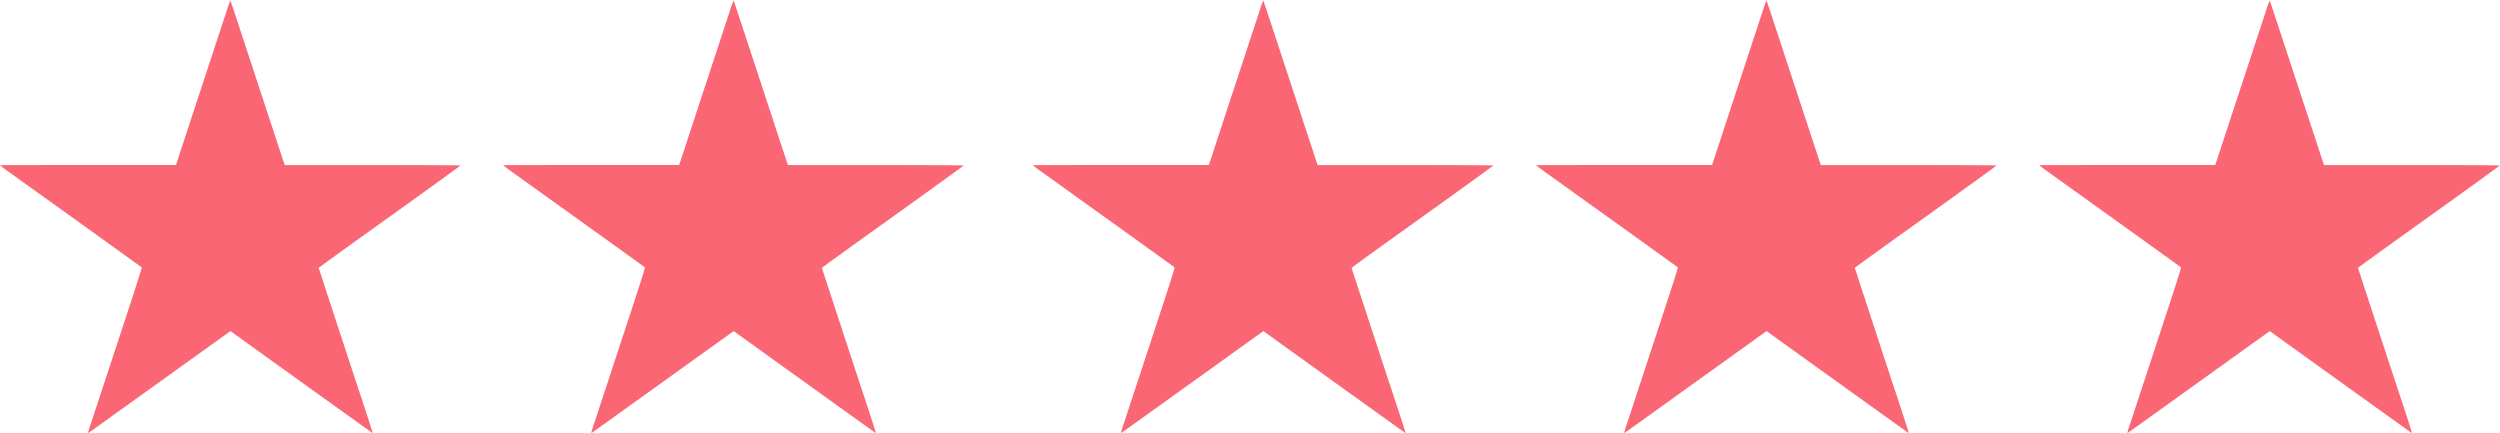
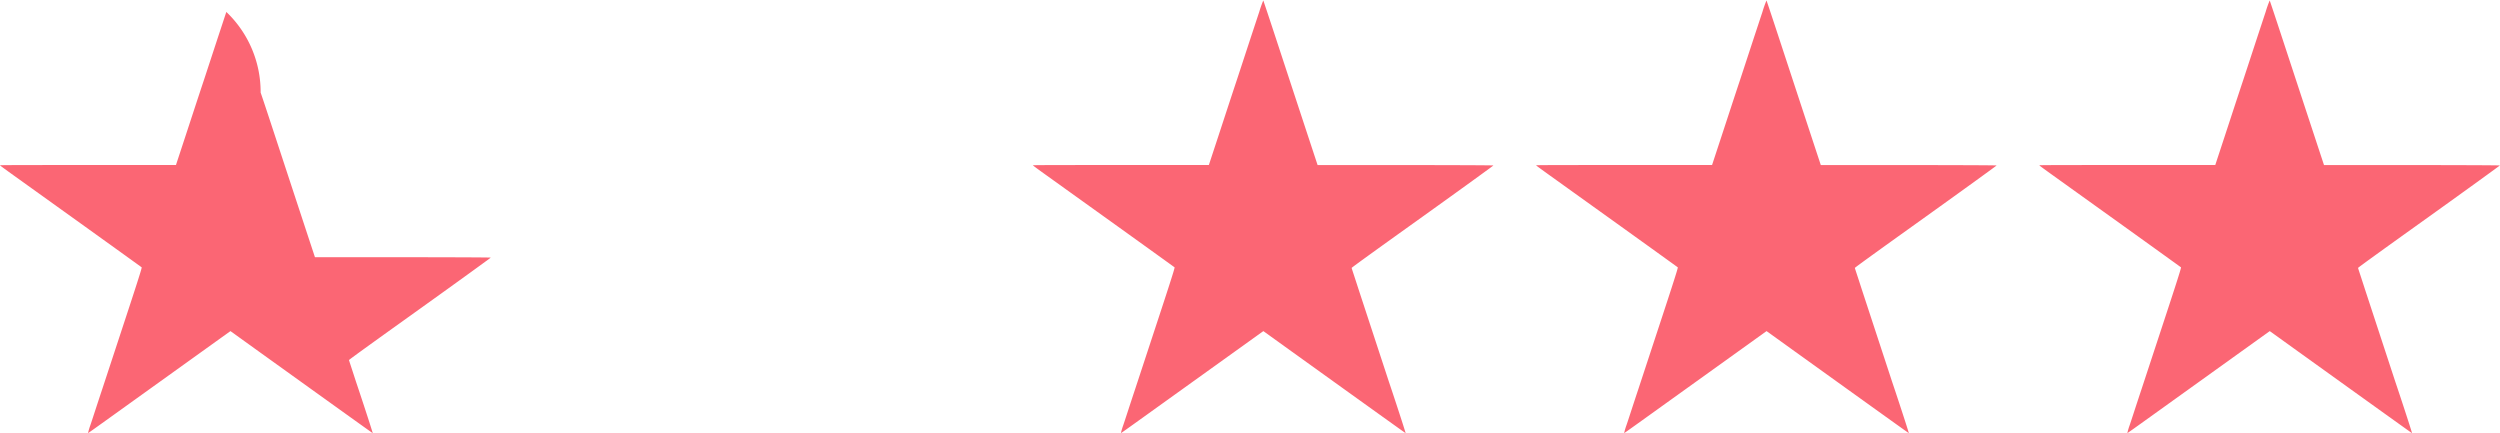
<svg xmlns="http://www.w3.org/2000/svg" id="etoile" width="94.395" height="16.35" viewBox="0 0 94.395 16.35">
-   <path id="Tracé_1087" data-name="Tracé 1087" d="M34.546-1160.762c-.085.254-.227.689-.32.968l-.525,1.6c-.2.6-.517,1.569-.708,2.151l-.349,1.061H29.321c-1.827,0-3.321,0-3.321.01s.239.183.532.393l2.658,1.906c1.17.84,2.138,1.537,2.152,1.549s.077-.132-.592,1.9c-.263.8-.485,1.475-.885,2.69-.2.6-.4,1.224-.454,1.378a2.383,2.383,0,0,0-.085.287c.01.008-.332.254,2.693-1.918l2.637-1.892.046-.032,1.073.772c3.447,2.476,4.3,3.086,4.3,3.082s-.065-.215-.149-.475-.3-.923-.487-1.476l-1.142-3.479c-.2-.62-.261-.793-.261-.81s1.2-.878,2.676-1.934,2.676-1.927,2.676-1.934-1.28-.014-3.32-.015l-3.318,0-.231-.7c-.127-.387-.383-1.163-.568-1.725l-.789-2.4c-.249-.759-.458-1.385-.463-1.39A4.177,4.177,0,0,0,34.546-1160.762Z" transform="translate(-26 1161.213)" fill="#fb6674" />
-   <path id="Tracé_1088" data-name="Tracé 1088" d="M34.546-1160.762c-.085.254-.227.689-.32.968l-.525,1.6c-.2.6-.517,1.569-.708,2.151l-.349,1.061H29.321c-1.827,0-3.321,0-3.321.01s.239.183.532.393l2.658,1.906c1.17.84,2.138,1.537,2.152,1.549s.077-.132-.592,1.9c-.263.8-.485,1.475-.885,2.69-.2.6-.4,1.224-.454,1.378a2.383,2.383,0,0,0-.085.287c.01.008-.332.254,2.693-1.918l2.637-1.892.046-.032,1.073.772c3.447,2.476,4.3,3.086,4.3,3.082s-.065-.215-.149-.475-.3-.923-.487-1.476l-1.142-3.479c-.2-.62-.261-.793-.261-.81s1.2-.878,2.676-1.934,2.676-1.927,2.676-1.934-1.28-.014-3.32-.015l-3.318,0-.231-.7c-.127-.387-.383-1.163-.568-1.725l-.789-2.4c-.249-.759-.458-1.385-.463-1.39A4.177,4.177,0,0,0,34.546-1160.762Z" transform="translate(-7 1161.213)" fill="#fb6674" />
+   <path id="Tracé_1087" data-name="Tracé 1087" d="M34.546-1160.762c-.085.254-.227.689-.32.968l-.525,1.6c-.2.6-.517,1.569-.708,2.151l-.349,1.061H29.321c-1.827,0-3.321,0-3.321.01s.239.183.532.393l2.658,1.906c1.17.84,2.138,1.537,2.152,1.549s.077-.132-.592,1.9c-.263.8-.485,1.475-.885,2.69-.2.6-.4,1.224-.454,1.378a2.383,2.383,0,0,0-.085.287c.01.008-.332.254,2.693-1.918l2.637-1.892.046-.032,1.073.772c3.447,2.476,4.3,3.086,4.3,3.082s-.065-.215-.149-.475-.3-.923-.487-1.476c-.2-.62-.261-.793-.261-.81s1.2-.878,2.676-1.934,2.676-1.927,2.676-1.934-1.28-.014-3.32-.015l-3.318,0-.231-.7c-.127-.387-.383-1.163-.568-1.725l-.789-2.4c-.249-.759-.458-1.385-.463-1.39A4.177,4.177,0,0,0,34.546-1160.762Z" transform="translate(-26 1161.213)" fill="#fb6674" />
  <path id="Tracé_1089" data-name="Tracé 1089" d="M34.546-1160.762c-.085.254-.227.689-.32.968l-.525,1.6c-.2.6-.517,1.569-.708,2.151l-.349,1.061H29.321c-1.827,0-3.321,0-3.321.01s.239.183.532.393l2.658,1.906c1.17.84,2.138,1.537,2.152,1.549s.077-.132-.592,1.9c-.263.8-.485,1.475-.885,2.69-.2.6-.4,1.224-.454,1.378a2.383,2.383,0,0,0-.085.287c.01.008-.332.254,2.693-1.918l2.637-1.892.046-.032,1.073.772c3.447,2.476,4.3,3.086,4.3,3.082s-.065-.215-.149-.475-.3-.923-.487-1.476l-1.142-3.479c-.2-.62-.261-.793-.261-.81s1.2-.878,2.676-1.934,2.676-1.927,2.676-1.934-1.28-.014-3.32-.015l-3.318,0-.231-.7c-.127-.387-.383-1.163-.568-1.725l-.789-2.4c-.249-.759-.458-1.385-.463-1.39A4.177,4.177,0,0,0,34.546-1160.762Z" transform="translate(13 1161.213)" fill="#fb6674" />
  <path id="Tracé_1090" data-name="Tracé 1090" d="M34.546-1160.762c-.085.254-.227.689-.32.968l-.525,1.6c-.2.6-.517,1.569-.708,2.151l-.349,1.061H29.321c-1.827,0-3.321,0-3.321.01s.239.183.532.393l2.658,1.906c1.17.84,2.138,1.537,2.152,1.549s.077-.132-.592,1.9c-.263.8-.485,1.475-.885,2.69-.2.6-.4,1.224-.454,1.378a2.383,2.383,0,0,0-.085.287c.01.008-.332.254,2.693-1.918l2.637-1.892.046-.032,1.073.772c3.447,2.476,4.3,3.086,4.3,3.082s-.065-.215-.149-.475-.3-.923-.487-1.476l-1.142-3.479c-.2-.62-.261-.793-.261-.81s1.2-.878,2.676-1.934,2.676-1.927,2.676-1.934-1.28-.014-3.32-.015l-3.318,0-.231-.7c-.127-.387-.383-1.163-.568-1.725l-.789-2.4c-.249-.759-.458-1.385-.463-1.39A4.177,4.177,0,0,0,34.546-1160.762Z" transform="translate(32 1161.213)" fill="#fb6674" />
  <path id="Tracé_1091" data-name="Tracé 1091" d="M34.546-1160.762c-.085.254-.227.689-.32.968l-.525,1.6c-.2.6-.517,1.569-.708,2.151l-.349,1.061H29.321c-1.827,0-3.321,0-3.321.01s.239.183.532.393l2.658,1.906c1.17.84,2.138,1.537,2.152,1.549s.077-.132-.592,1.9c-.263.8-.485,1.475-.885,2.69-.2.6-.4,1.224-.454,1.378a2.383,2.383,0,0,0-.085.287c.01.008-.332.254,2.693-1.918l2.637-1.892.046-.032,1.073.772c3.447,2.476,4.3,3.086,4.3,3.082s-.065-.215-.149-.475-.3-.923-.487-1.476l-1.142-3.479c-.2-.62-.261-.793-.261-.81s1.2-.878,2.676-1.934,2.676-1.927,2.676-1.934-1.28-.014-3.32-.015l-3.318,0-.231-.7c-.127-.387-.383-1.163-.568-1.725l-.789-2.4c-.249-.759-.458-1.385-.463-1.39A4.177,4.177,0,0,0,34.546-1160.762Z" transform="translate(51 1161.213)" fill="#fb6674" />
</svg>